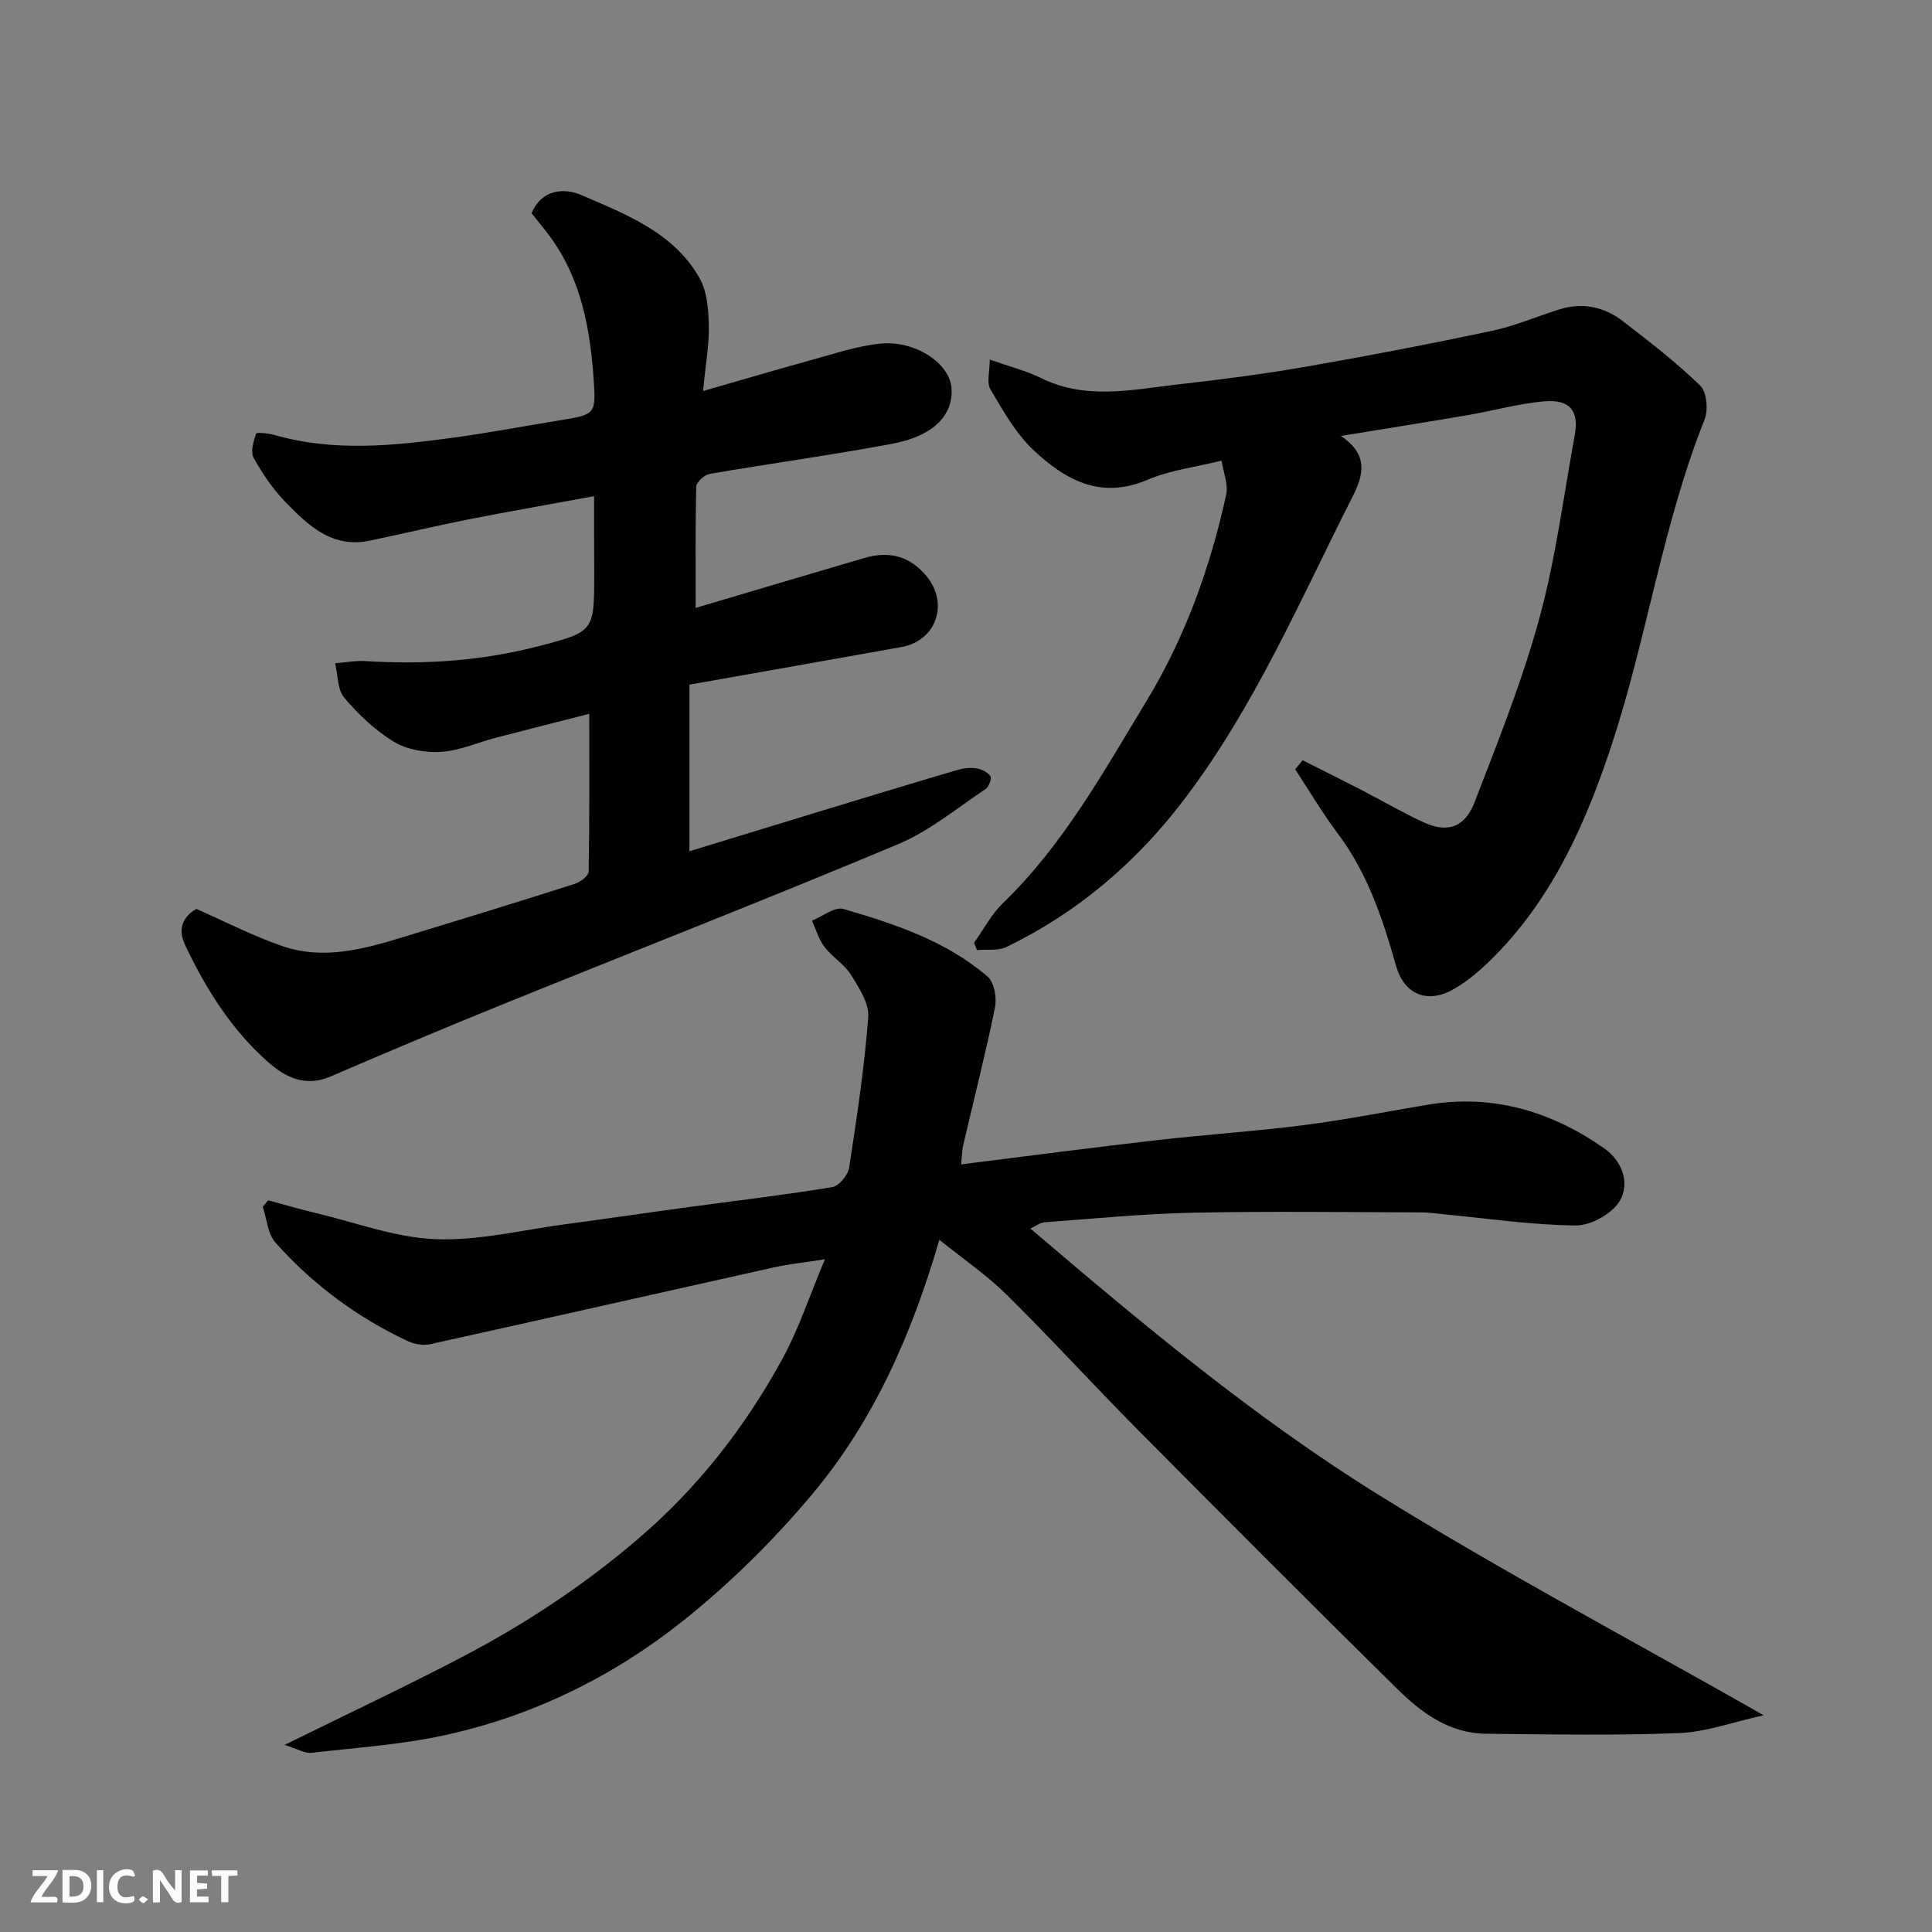
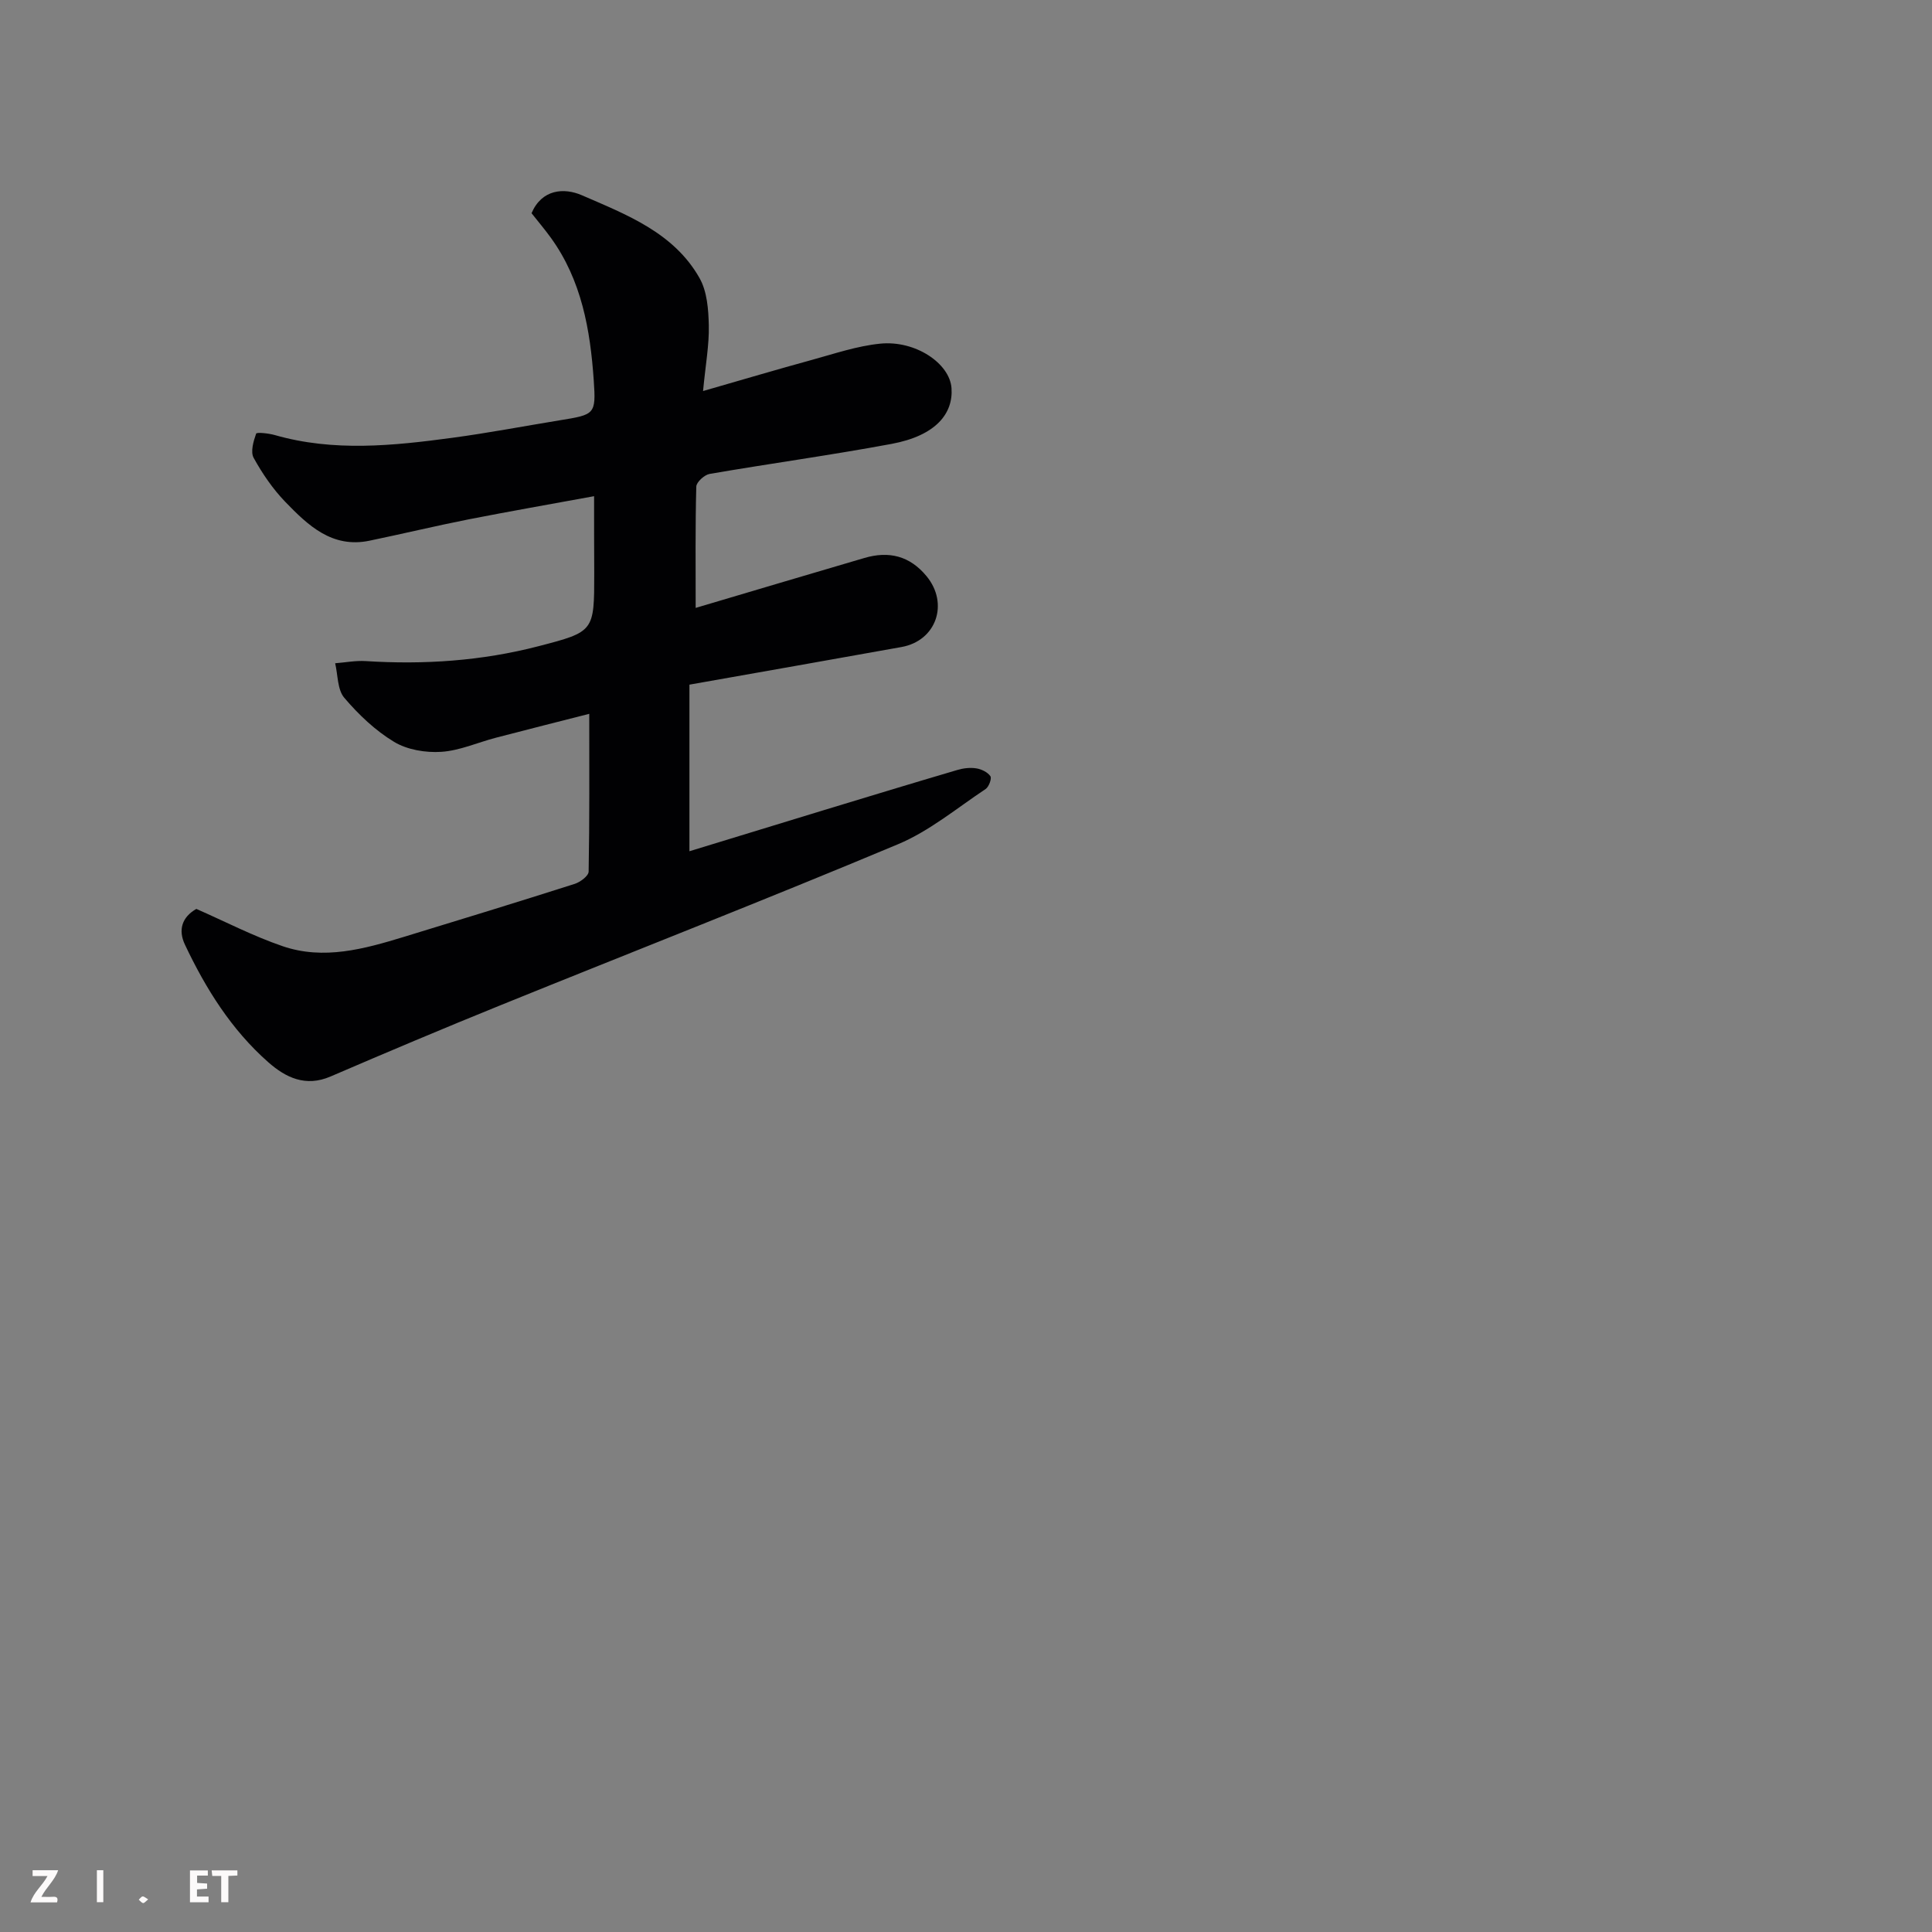
<svg xmlns="http://www.w3.org/2000/svg" enable-background="new 0 0 400 400" viewBox="0 0 400 400">
  <rect x="0" y="0" width="400" height="400" fill="#808080" stroke="none" />
-   <path d="m199 241.07c13.9-1.73 27.03-3.47 40.19-4.98 10.28-1.18 20.62-1.85 30.87-3.16 8.57-1.1 17.07-2.8 25.6-4.22 13.47-2.24 25.56 1.39 36.51 9.07 3.71 2.6 5.35 7.24 3.17 10.88-1.58 2.64-5.97 5.09-9.08 5.06-9.16-.09-18.31-1.46-27.47-2.33-1.48-.14-2.95-.37-4.43-.38-15.83-.03-31.66-.26-47.49.07-10.21.21-20.4 1.24-30.6 1.98-.9.07-1.75.75-2.94 1.29 23.17 19.76 46.44 39.22 72.16 55.18 25.51 15.83 52.1 29.92 79.67 45.6-6.49 1.43-12 3.48-17.58 3.69-13.31.52-26.65.27-39.98.13-7.53-.08-13.3-4.34-18.32-9.28-18.16-17.89-36.16-35.95-54.11-54.05-9-9.08-17.61-18.54-26.71-27.52-4.16-4.11-9.07-7.46-13.98-11.42-5.75 19.8-13.76 37.84-26.64 53.07-7.91 9.37-16.81 18.16-26.39 25.8-14.49 11.55-31.08 19.71-49.3 23.69-9.07 1.98-18.44 2.61-27.7 3.66-1.35.15-2.83-.8-5.52-1.64 13.38-6.6 25.35-12.21 37.04-18.35 12.9-6.77 24.97-14.74 36.14-24.3 12.45-10.66 22.21-23.21 29.95-37.41 3.32-6.08 5.5-12.79 8.73-20.48-4.28.67-7.54 1-10.71 1.71-23.68 5.27-47.33 10.64-71.01 15.87-1.41.31-3.21.03-4.54-.59-10.54-4.92-19.76-11.76-27.48-20.42-1.63-1.82-1.8-4.93-2.65-7.45.38-.44.75-.88 1.13-1.33 3.33.9 6.64 1.87 9.99 2.67 8.2 1.95 16.37 5.05 24.64 5.38 8.86.35 17.84-1.89 26.76-3.08 8.43-1.12 16.85-2.37 25.27-3.51 10.05-1.37 20.13-2.55 30.13-4.19 1.39-.23 3.24-2.49 3.48-4.03 1.6-10.34 3.16-20.72 3.96-31.15.22-2.84-1.91-6.1-3.58-8.78-1.37-2.2-3.88-3.67-5.48-5.77-1.19-1.56-1.76-3.6-2.6-5.43 2.19-.88 4.73-2.95 6.52-2.43 10.65 3.11 21.27 6.62 29.86 14.01 1.38 1.19 1.93 4.4 1.52 6.41-1.95 9.56-4.37 19.02-6.59 28.53-.24 1.12-.24 2.24-.41 3.93z" fill="#010103" />
  <path d="m123 102.73c-9.05 1.66-17.54 3.14-25.99 4.8-6.87 1.36-13.67 3-20.53 4.42-7.73 1.6-12.72-3.19-17.41-8.04-2.58-2.67-4.75-5.85-6.55-9.11-.69-1.25-.05-3.44.51-5.02.12-.33 2.59-.07 3.88.3 12.21 3.49 24.49 2.21 36.75.56 7.43-1 14.81-2.41 22.22-3.62 7.25-1.18 7.54-1.19 7.05-8.25-.72-10.48-2.51-20.75-8.9-29.57-1.25-1.72-2.62-3.34-3.98-5.06 2.13-4.98 6.72-5.32 10.41-3.72 9.23 4.01 19.04 7.73 24.37 17.15 1.57 2.77 1.85 6.5 1.92 9.81.09 4.04-.67 8.1-1.19 13.58 8.25-2.37 15.34-4.48 22.47-6.43 4.7-1.29 9.41-2.9 14.21-3.38 7.29-.73 14.4 4.09 14.76 9.21.37 5.19-3.14 9.81-12.39 11.54-12.51 2.33-25.14 4.06-37.69 6.22-1.08.19-2.73 1.69-2.76 2.62-.22 8.24-.13 16.49-.13 25.12 11.25-3.33 23.09-6.87 34.94-10.34 5.05-1.48 9.37-.46 12.86 3.77 4.68 5.67 2.03 13.38-5.19 14.67-14.42 2.59-28.86 5.13-43.9 7.79v34.49c9.31-2.85 18.62-5.71 27.93-8.54 9.17-2.79 18.35-5.58 27.55-8.29 1.24-.37 2.65-.53 3.91-.33 1.07.17 2.34.78 2.92 1.62.32.47-.31 2.21-.99 2.66-5.96 3.96-11.64 8.71-18.14 11.43-27.31 11.45-54.91 22.23-82.36 33.36-11.77 4.77-23.47 9.71-35.13 14.73-5.16 2.22-9.28.23-12.91-2.98-7.63-6.73-12.93-15.22-17.24-24.34-1.43-3.03-.61-5.68 2.37-7.38 5.97 2.62 11.78 5.64 17.9 7.73 8.48 2.89 16.84.57 25.04-1.93 11.81-3.6 23.62-7.23 35.39-10.98 1.16-.37 2.87-1.65 2.89-2.54.2-10.72.13-21.45.13-32.67-6.18 1.58-12.77 3.23-19.34 4.95-3.78.99-7.49 2.67-11.3 2.92-3.24.21-7.04-.42-9.76-2.06-3.89-2.34-7.36-5.65-10.32-9.13-1.44-1.69-1.31-4.72-1.89-7.15 2.1-.16 4.22-.58 6.31-.45 12.09.77 24.04-.03 35.79-3.08 11.55-3 11.54-3.04 11.54-15.13-.03-5.14-.03-10.27-.03-15.93z" fill="#010103" />
-   <path d="m201.67 195.19c1.96-2.74 3.56-5.86 5.95-8.17 12.55-12.14 20.87-27.24 29.78-41.93 8-13.2 13.16-27.59 16.46-42.62.49-2.21-.6-4.77-.95-7.1-5.36 1.34-10.67 1.97-15.38 3.98-9.68 4.14-17.03-.04-23.53-6.13-3.7-3.47-6.32-8.19-8.95-12.63-.82-1.38-.13-3.67-.13-6.14 4.26 1.5 7.61 2.33 10.64 3.83 9.22 4.55 18.69 2.42 28.09 1.34 8.94-1.02 17.87-2.16 26.73-3.7 12.84-2.23 25.65-4.7 38.4-7.4 4.75-1 9.3-2.95 13.95-4.43 4.83-1.54 9.35-.61 13.25 2.39 5.51 4.24 11.04 8.52 16.02 13.34 1.36 1.32 1.72 5.03.93 7-8.67 21.72-11.9 44.98-19.14 67.06-5.25 16.01-12.05 31.52-24.15 43.87-2.67 2.72-5.64 5.38-8.95 7.19-5.29 2.9-9.99.89-11.65-4.96-2.76-9.74-5.9-19.21-12.09-27.44-3.18-4.23-5.88-8.83-8.8-13.26.52-.63 1.03-1.26 1.55-1.88 4.2 2.12 8.41 4.22 12.59 6.38 4.21 2.17 8.31 4.59 12.62 6.54 4.77 2.16 8.37 1 10.38-4.21 4.86-12.59 9.9-25.19 13.44-38.18 3.38-12.39 4.99-25.26 7.32-37.93.9-4.91-1.05-7.37-6.32-6.91-5.33.47-10.57 1.95-15.87 2.86-8.43 1.44-16.88 2.78-26.24 4.31 5.69 3.81 4.74 7.98 2.46 12.47-10.86 21.43-20.32 43.63-35.01 62.92-9.88 12.97-22 23.31-36.72 30.42-1.73.83-4.04.45-6.08.63-.21-.49-.4-1-.6-1.51z" fill="#010103" />
+   <path d="m201.67 195.19z" fill="#010103" />
  <g fill="#fcfafa">
-     <path d="m37.59 393.81c-.92.31-1.52.05-2-.78-.7-1.2-1.52-2.34-2.47-3.78v4.59c-.55.03-.95.05-1.41.07-.03-.37-.06-.64-.06-.91 0-1.91 0-3.81 0-5.7 1.13-.41 1.77-.03 2.29.91.62 1.11 1.38 2.14 2.31 3.19v-4.2h1.35v6.61z" />
-     <path d="m12.94 393.88v-6.75c1.9.19 3.93-.54 5.37 1.29.8 1.01.78 2.88.03 3.97-1.37 1.97-3.4 1.51-5.4 1.49m1.45-1.22c2.04.12 2.92-.58 2.89-2.21-.03-1.51-.98-2.19-2.89-2z" />
    <path d="m11.81 393.87h-5.49c.68-2.18 2.47-3.48 3.51-5.45h-3.08v-1.21h5.29c-.71 2.13-2.44 3.48-3.47 5.51.86 0 1.63.04 2.39-.01.79-.05 1.14.21.85 1.16" />
    <path d="m39.33 393.86v-6.61h3.7v1.07h-2.22v1.52c.68.04 1.34.09 2.07.13v1.07c-.72.05-1.38.09-2.1.14v1.48h2.4v1.19h-3.84z" />
-     <path d="m27.71 388.56c-1.15-.3-2.46-.61-3.1.64-.37.73-.41 1.93-.06 2.67.63 1.35 1.99.93 3.17.68.35.94-.01 1.32-.93 1.46-1.62.25-3.05-.27-3.76-1.48-.73-1.24-.6-3.03.31-4.17.88-1.11 2.71-1.7 4-1.16.32.13.44.74.65 1.12-.1.08-.19.16-.28.24" />
    <path d="m49.15 387.24v1.07c-.59.02-1.17.05-1.87.08v5.44h-1.48v-5.44h-1.85c-.05-.4-.08-.73-.13-1.15z" />
    <path d="m20.06 387.21h1.33v6.62h-1.33z" />
    <path d="m30.68 393.25c-.49.38-.8.79-1.05.76-.32-.05-.6-.45-.9-.7.26-.24.51-.64.8-.67.29-.04.62.3 1.15.61" />
  </g>
</svg>